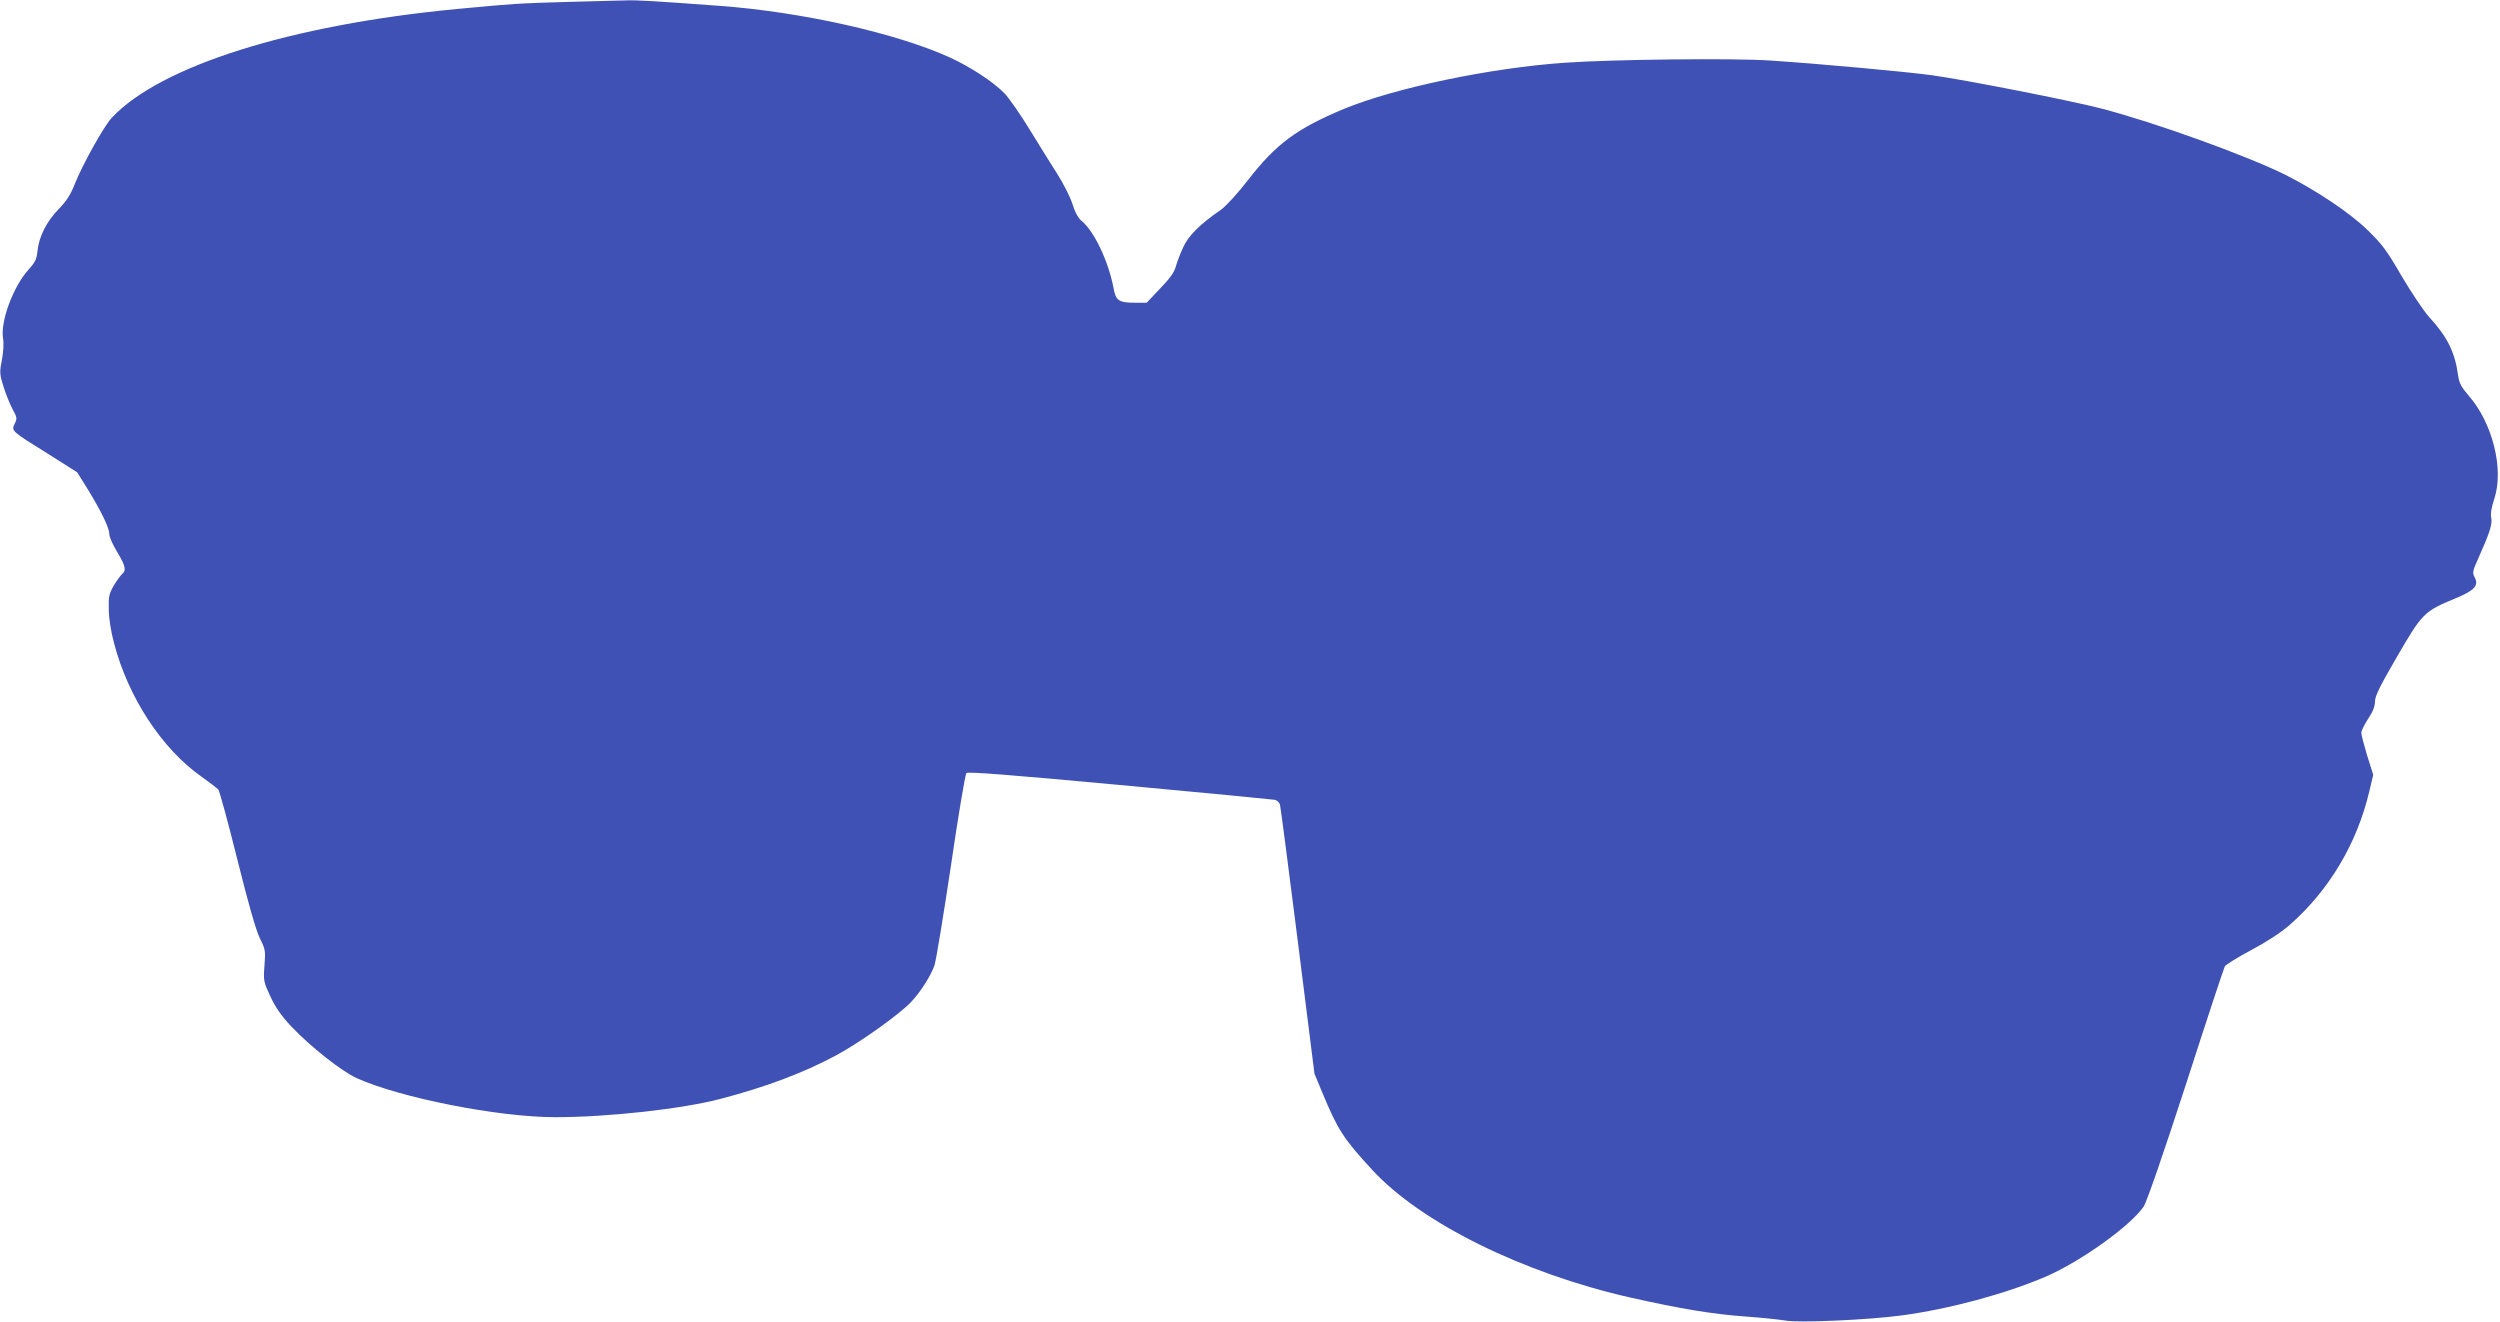
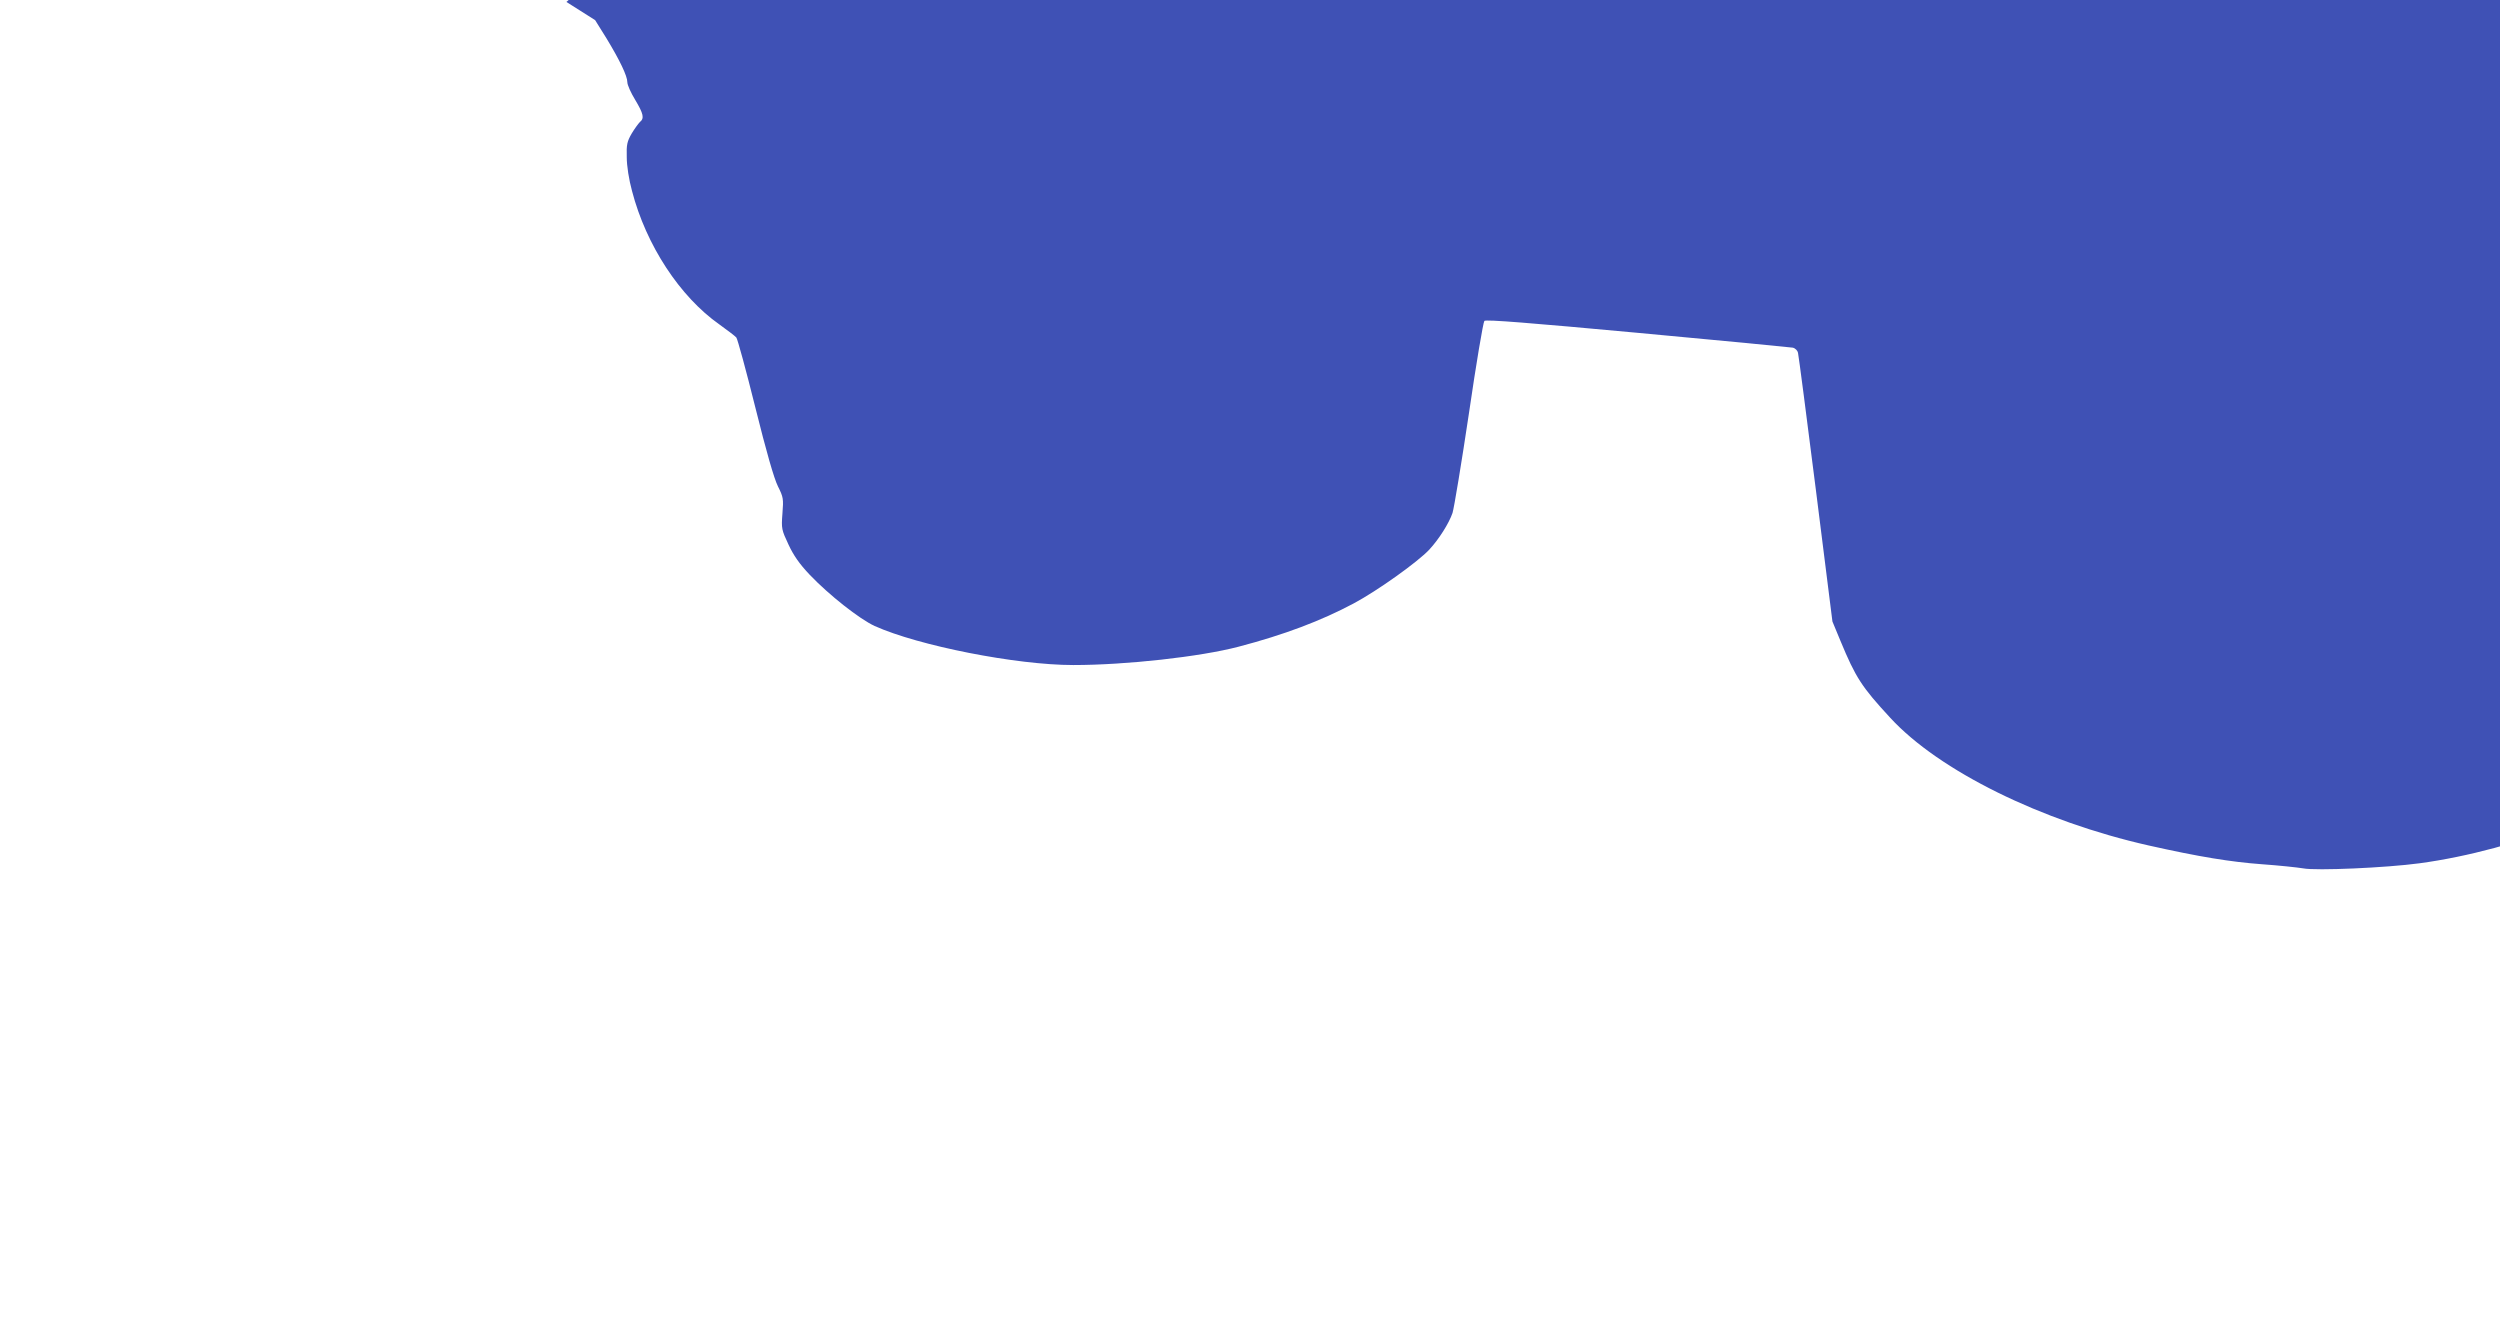
<svg xmlns="http://www.w3.org/2000/svg" version="1.0" width="1280pt" height="677pt" viewBox="0 0 1280 677" preserveAspectRatio="xMidYMid meet">
  <g transform="translate(0,677) scale(0.1,-0.1)" fill="#3f51b5" stroke="none">
-     <path d="M2900 6760 c-246 -7 -275 -9 -560 -36 -850 -81 -1517 -291 -1767 -556 -40 -42 -153 -245 -190 -340 -21 -53 -42 -87 -82 -128 -62 -63 -102 -142 -109 -215 -4 -41 -12 -58 -43 -92 -82 -89 -149 -272 -133 -359 4 -20 1 -68 -6 -106 -13 -65 -12 -74 9 -141 13 -40 34 -92 47 -115 22 -40 22 -46 9 -72 -18 -36 -17 -37 173 -155 l147 -93 58 -93 c68 -112 107 -193 107 -225 0 -14 18 -54 40 -90 43 -72 48 -95 24 -114 -8 -8 -27 -34 -42 -59 -23 -40 -27 -56 -25 -121 0 -44 11 -115 27 -173 72 -277 245 -541 447 -683 42 -30 81 -60 87 -67 6 -7 50 -168 97 -357 57 -229 96 -365 116 -405 28 -56 29 -64 23 -140 -6 -77 -4 -83 31 -158 26 -56 56 -99 108 -154 99 -104 255 -227 333 -263 224 -101 726 -200 1017 -200 270 0 649 42 847 94 233 61 423 133 588 221 122 65 328 212 388 276 50 54 101 135 119 188 8 26 46 256 84 510 37 254 73 467 79 473 8 8 232 -10 784 -61 425 -39 783 -74 795 -76 13 -3 25 -15 27 -28 3 -12 44 -326 91 -698 l85 -676 41 -99 c78 -188 108 -235 255 -394 249 -271 774 -530 1324 -654 259 -58 418 -84 580 -96 85 -6 180 -16 210 -21 66 -13 427 3 596 26 246 33 531 110 739 199 178 77 434 260 501 359 15 23 99 265 216 625 104 323 194 595 199 604 5 9 65 46 134 83 81 43 152 89 200 131 200 176 343 415 406 683 l20 84 -31 98 c-16 53 -30 106 -30 117 0 11 16 43 35 72 24 35 35 64 35 89 0 28 27 81 114 231 128 220 137 230 297 296 99 41 122 66 99 109 -12 22 -10 32 17 92 61 136 75 181 68 212 -4 21 1 53 16 98 50 151 -9 387 -131 527 -39 45 -49 64 -55 107 -16 117 -56 197 -149 297 -28 32 -91 126 -140 209 -76 132 -101 164 -175 236 -92 89 -260 201 -418 281 -197 98 -666 268 -943 340 -153 40 -696 147 -870 171 -133 18 -580 59 -825 75 -185 13 -807 6 -1050 -11 -384 -26 -877 -130 -1135 -237 -242 -101 -346 -179 -488 -361 -54 -70 -116 -138 -141 -155 -107 -74 -166 -132 -193 -192 -15 -32 -32 -77 -38 -99 -7 -28 -31 -62 -80 -112 l-69 -73 -55 0 c-88 0 -103 9 -115 77 -26 136 -99 289 -162 341 -18 14 -35 45 -49 90 -12 37 -47 105 -77 152 -30 47 -93 148 -140 225 -47 77 -106 162 -131 188 -56 58 -173 134 -277 182 -274 125 -759 234 -1180 265 -338 25 -425 30 -481 28 -32 -1 -169 -4 -304 -8z" />
+     <path d="M2900 6760 l147 -93 58 -93 c68 -112 107 -193 107 -225 0 -14 18 -54 40 -90 43 -72 48 -95 24 -114 -8 -8 -27 -34 -42 -59 -23 -40 -27 -56 -25 -121 0 -44 11 -115 27 -173 72 -277 245 -541 447 -683 42 -30 81 -60 87 -67 6 -7 50 -168 97 -357 57 -229 96 -365 116 -405 28 -56 29 -64 23 -140 -6 -77 -4 -83 31 -158 26 -56 56 -99 108 -154 99 -104 255 -227 333 -263 224 -101 726 -200 1017 -200 270 0 649 42 847 94 233 61 423 133 588 221 122 65 328 212 388 276 50 54 101 135 119 188 8 26 46 256 84 510 37 254 73 467 79 473 8 8 232 -10 784 -61 425 -39 783 -74 795 -76 13 -3 25 -15 27 -28 3 -12 44 -326 91 -698 l85 -676 41 -99 c78 -188 108 -235 255 -394 249 -271 774 -530 1324 -654 259 -58 418 -84 580 -96 85 -6 180 -16 210 -21 66 -13 427 3 596 26 246 33 531 110 739 199 178 77 434 260 501 359 15 23 99 265 216 625 104 323 194 595 199 604 5 9 65 46 134 83 81 43 152 89 200 131 200 176 343 415 406 683 l20 84 -31 98 c-16 53 -30 106 -30 117 0 11 16 43 35 72 24 35 35 64 35 89 0 28 27 81 114 231 128 220 137 230 297 296 99 41 122 66 99 109 -12 22 -10 32 17 92 61 136 75 181 68 212 -4 21 1 53 16 98 50 151 -9 387 -131 527 -39 45 -49 64 -55 107 -16 117 -56 197 -149 297 -28 32 -91 126 -140 209 -76 132 -101 164 -175 236 -92 89 -260 201 -418 281 -197 98 -666 268 -943 340 -153 40 -696 147 -870 171 -133 18 -580 59 -825 75 -185 13 -807 6 -1050 -11 -384 -26 -877 -130 -1135 -237 -242 -101 -346 -179 -488 -361 -54 -70 -116 -138 -141 -155 -107 -74 -166 -132 -193 -192 -15 -32 -32 -77 -38 -99 -7 -28 -31 -62 -80 -112 l-69 -73 -55 0 c-88 0 -103 9 -115 77 -26 136 -99 289 -162 341 -18 14 -35 45 -49 90 -12 37 -47 105 -77 152 -30 47 -93 148 -140 225 -47 77 -106 162 -131 188 -56 58 -173 134 -277 182 -274 125 -759 234 -1180 265 -338 25 -425 30 -481 28 -32 -1 -169 -4 -304 -8z" />
  </g>
</svg>